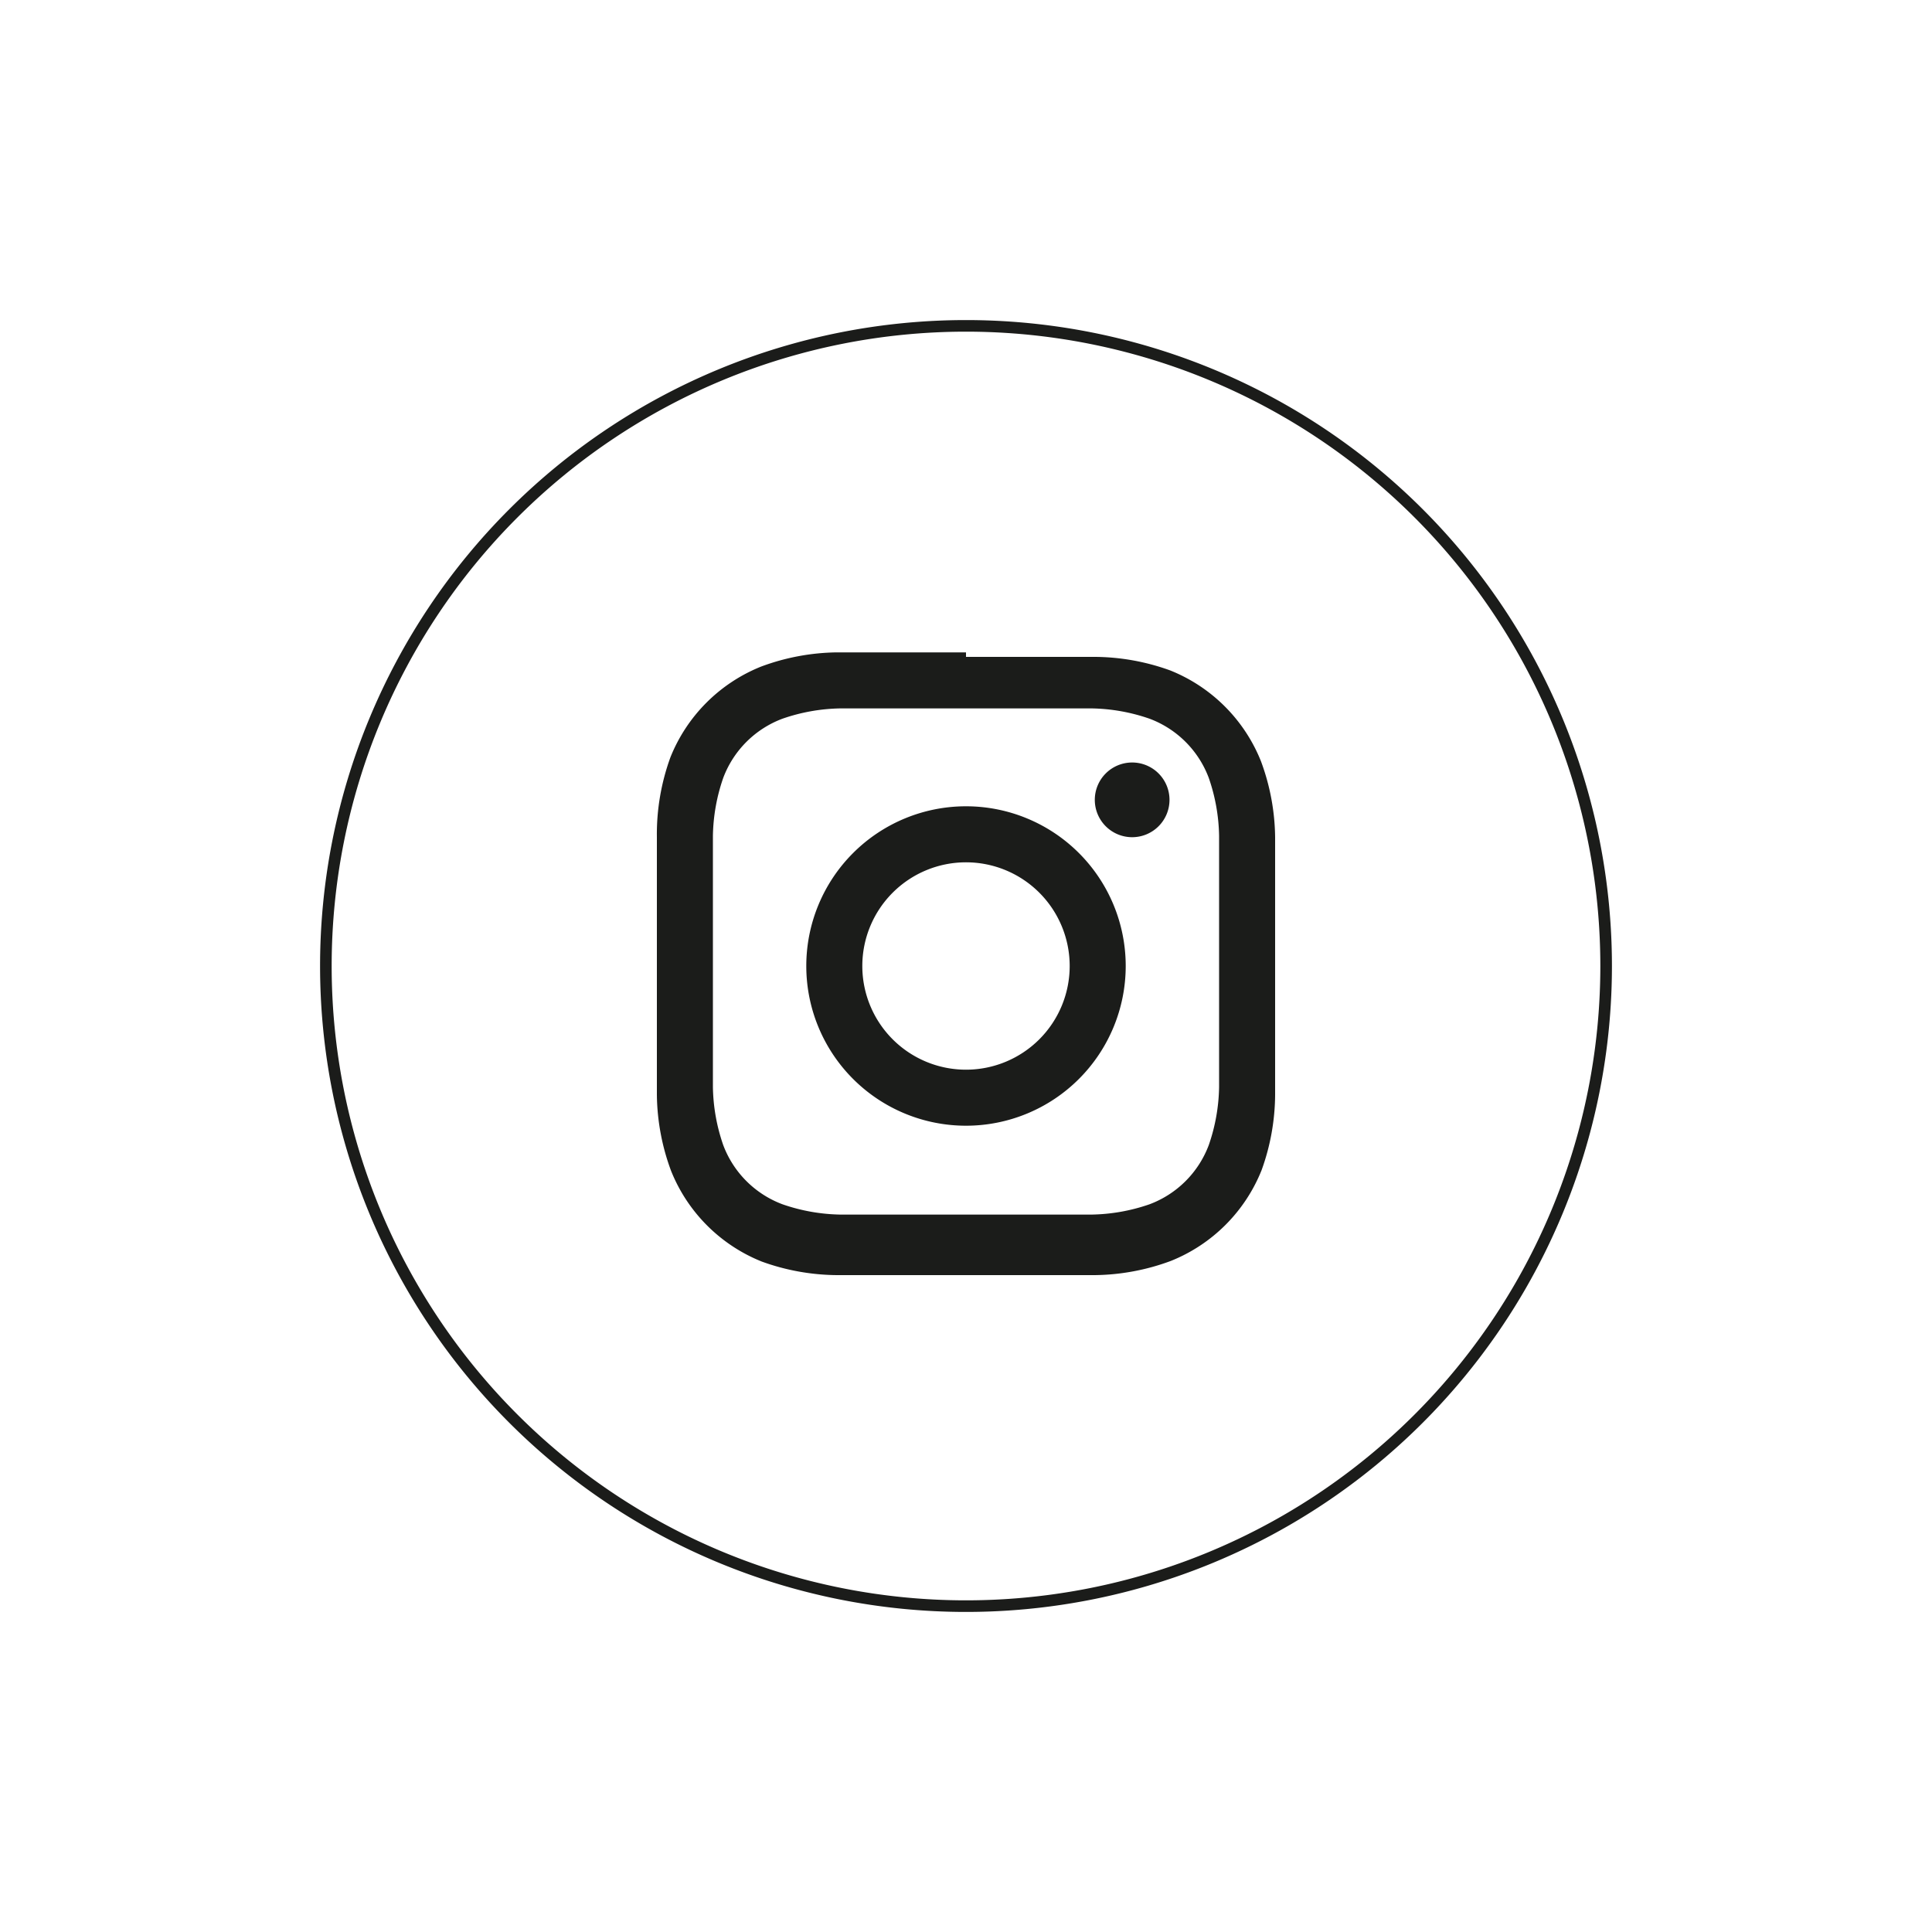
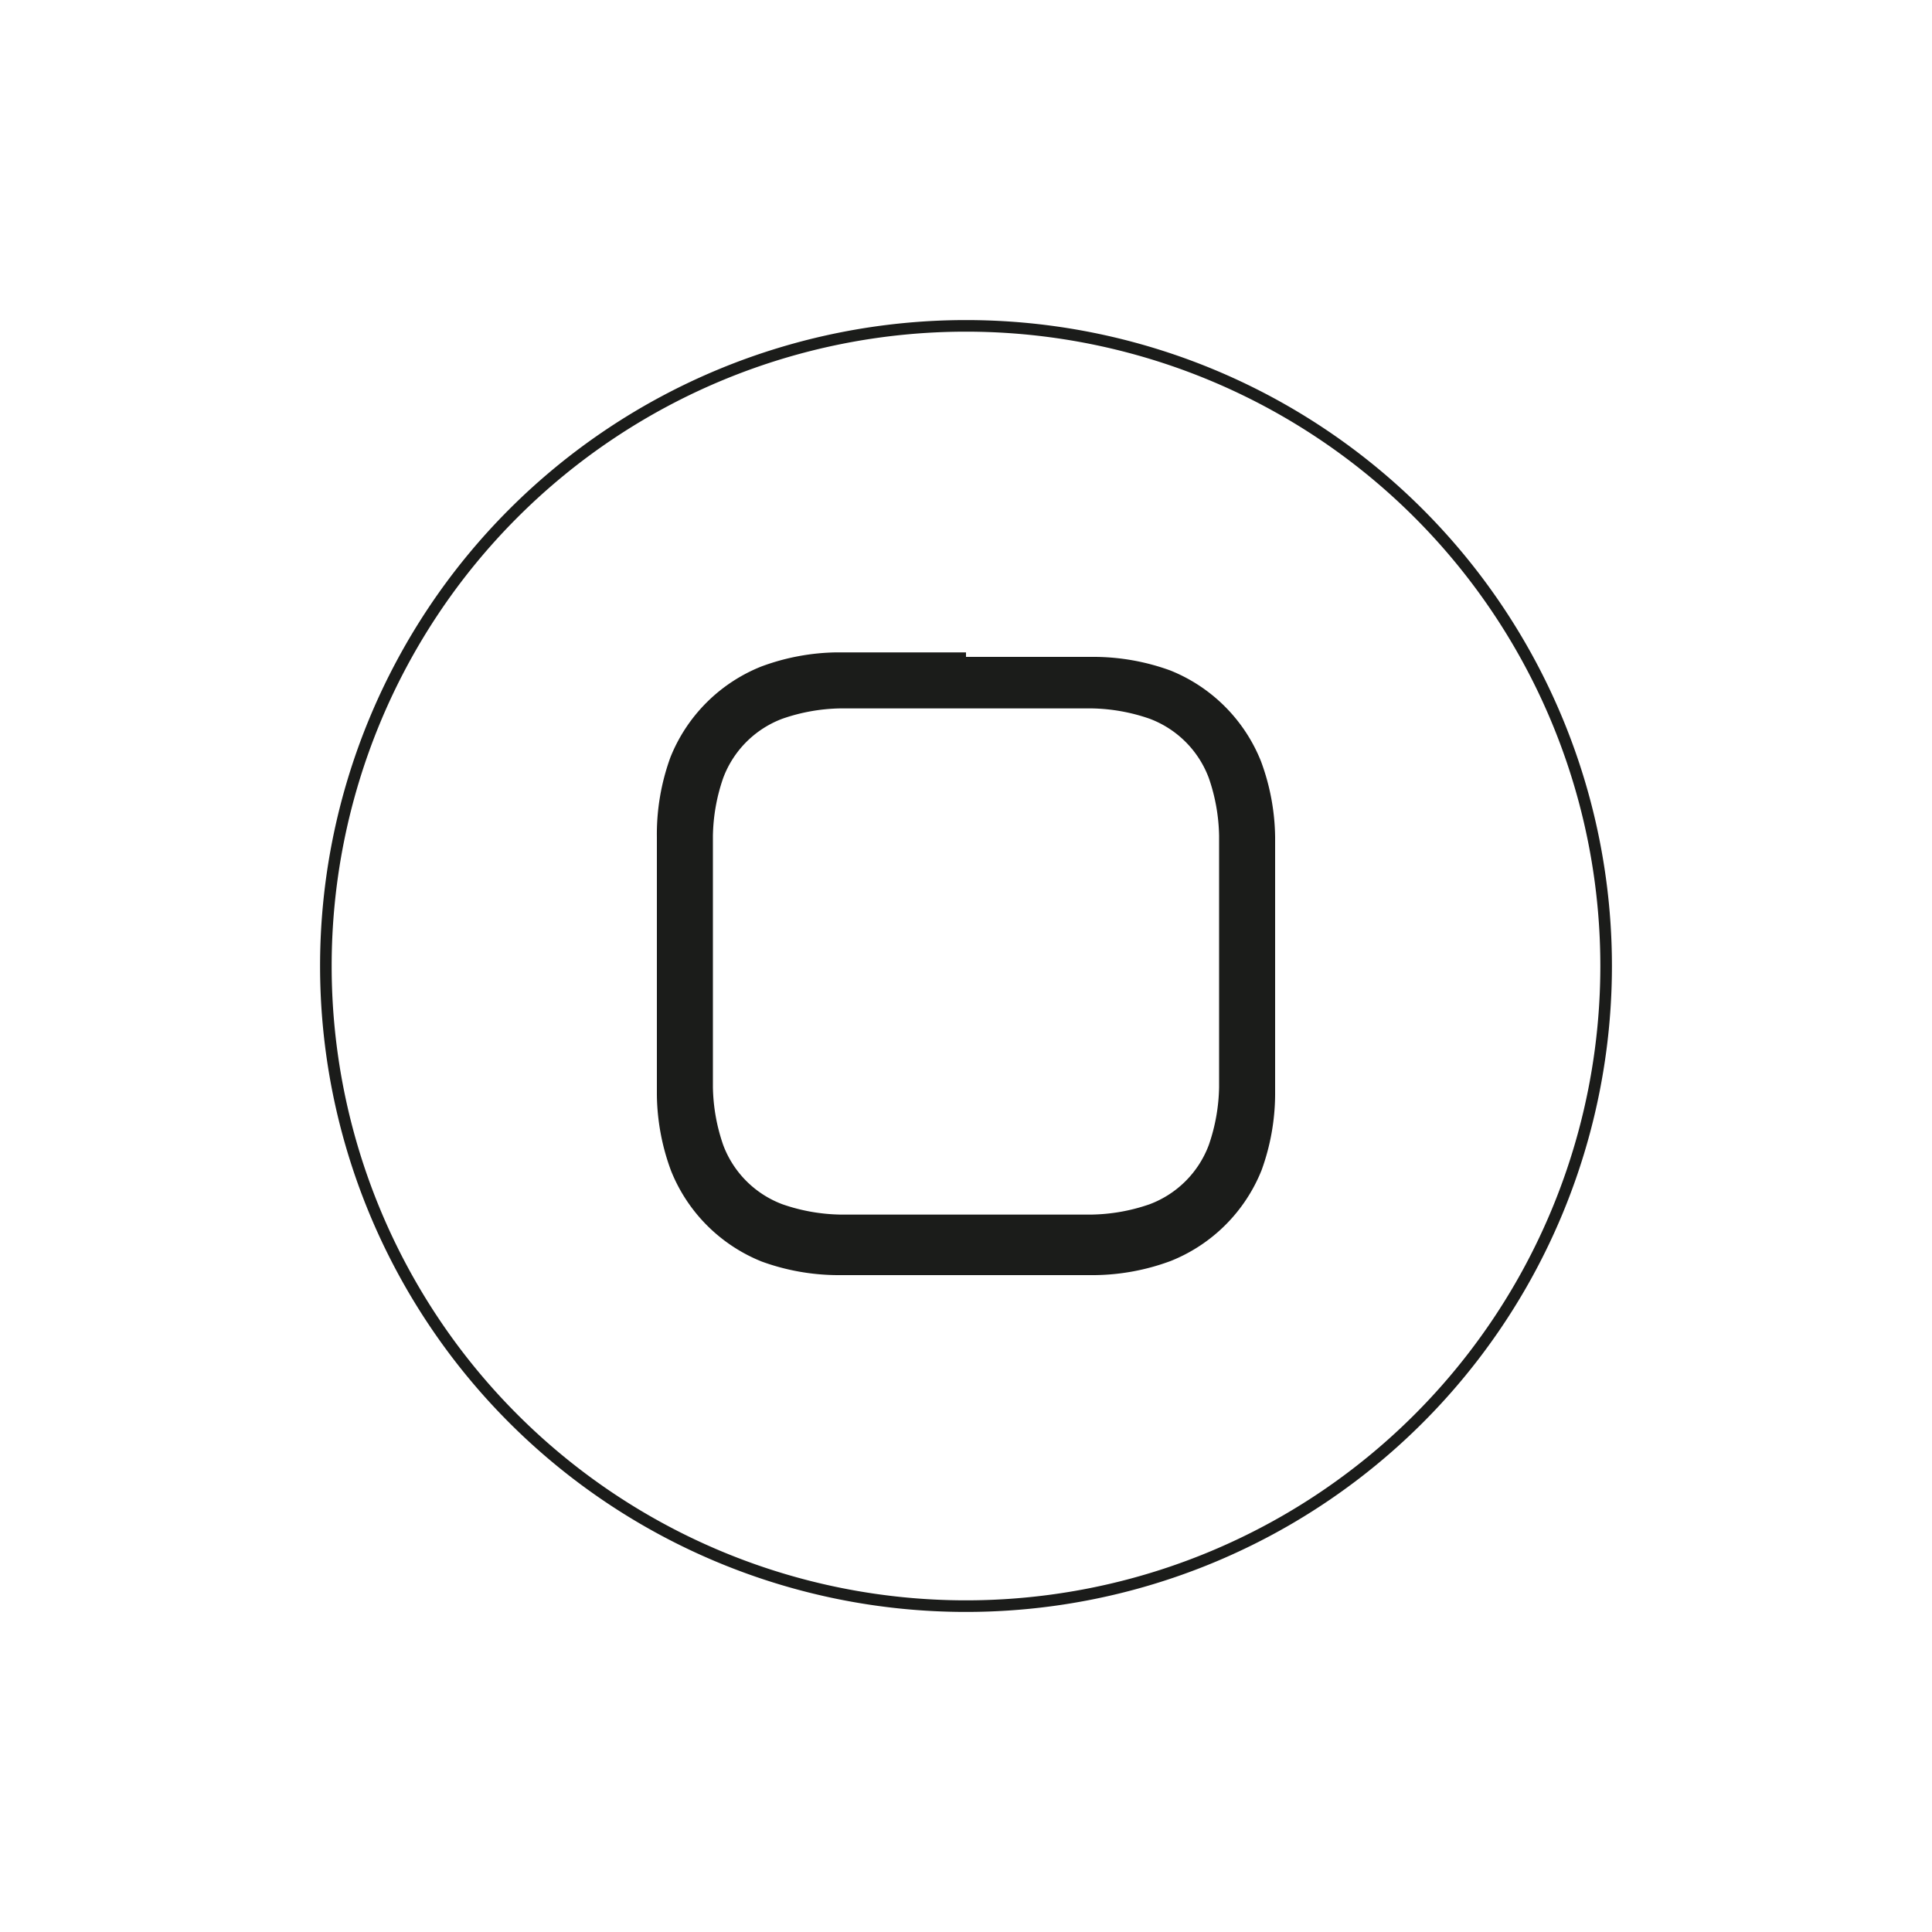
<svg xmlns="http://www.w3.org/2000/svg" viewBox="0 0 30 30">
  <defs>
    <style>.cls-1{fill:none;stroke:#1b1c1a;stroke-miterlimit:10;stroke-width:0.18px;}.cls-2{fill:#1b1c1a;}</style>
  </defs>
  <title>Tavola disegno 2 copia</title>
  <g id="ELEMENTS">
    <path class="cls-1" d="M15,24.94h0A9.94,9.94,0,0,1,5.06,15h0A9.94,9.94,0,0,1,15,5.06h0A9.94,9.94,0,0,1,24.94,15h0A9.94,9.94,0,0,1,15,24.94Z" />
    <path class="cls-2" d="M15,11c1.29,0,1.44,0,1.95,0a2.88,2.88,0,0,1,.9.16,1.57,1.57,0,0,1,.92.92,2.88,2.88,0,0,1,.16.9c0,.51,0,.66,0,1.95s0,1.44,0,1.95a2.88,2.88,0,0,1-.16.9,1.57,1.57,0,0,1-.92.92,2.88,2.88,0,0,1-.9.16c-.51,0-.66,0-1.95,0s-1.44,0-1.95,0a2.88,2.88,0,0,1-.9-.16,1.57,1.57,0,0,1-.92-.92,2.88,2.88,0,0,1-.16-.9c0-.51,0-.66,0-1.95s0-1.44,0-1.95a2.88,2.88,0,0,1,.16-.9,1.57,1.57,0,0,1,.92-.92,2.88,2.88,0,0,1,.9-.16c.51,0,.66,0,1.95,0m0-.87c-1.31,0-1.48,0-2,0a3.49,3.49,0,0,0-1.18.22,2.53,2.53,0,0,0-1.41,1.41A3.49,3.49,0,0,0,10.2,13c0,.51,0,.68,0,2s0,1.48,0,2a3.49,3.49,0,0,0,.22,1.18,2.53,2.53,0,0,0,1.41,1.41A3.49,3.49,0,0,0,13,19.8c.51,0,.68,0,2,0s1.48,0,2,0a3.49,3.49,0,0,0,1.18-.22,2.53,2.53,0,0,0,1.41-1.41A3.49,3.49,0,0,0,19.8,17c0-.51,0-.68,0-2s0-1.48,0-2a3.49,3.49,0,0,0-.22-1.18,2.53,2.53,0,0,0-1.41-1.41A3.49,3.49,0,0,0,17,10.2c-.51,0-.68,0-2,0" />
-     <path class="cls-2" d="M15,12.52A2.48,2.48,0,1,0,17.48,15,2.48,2.48,0,0,0,15,12.52m0,4.09A1.61,1.61,0,1,1,16.61,15,1.61,1.61,0,0,1,15,16.61" />
-     <path class="cls-2" d="M18.16,12.42a.58.58,0,1,1-.58-.58.58.58,0,0,1,.58.58" />
  </g>
</svg>